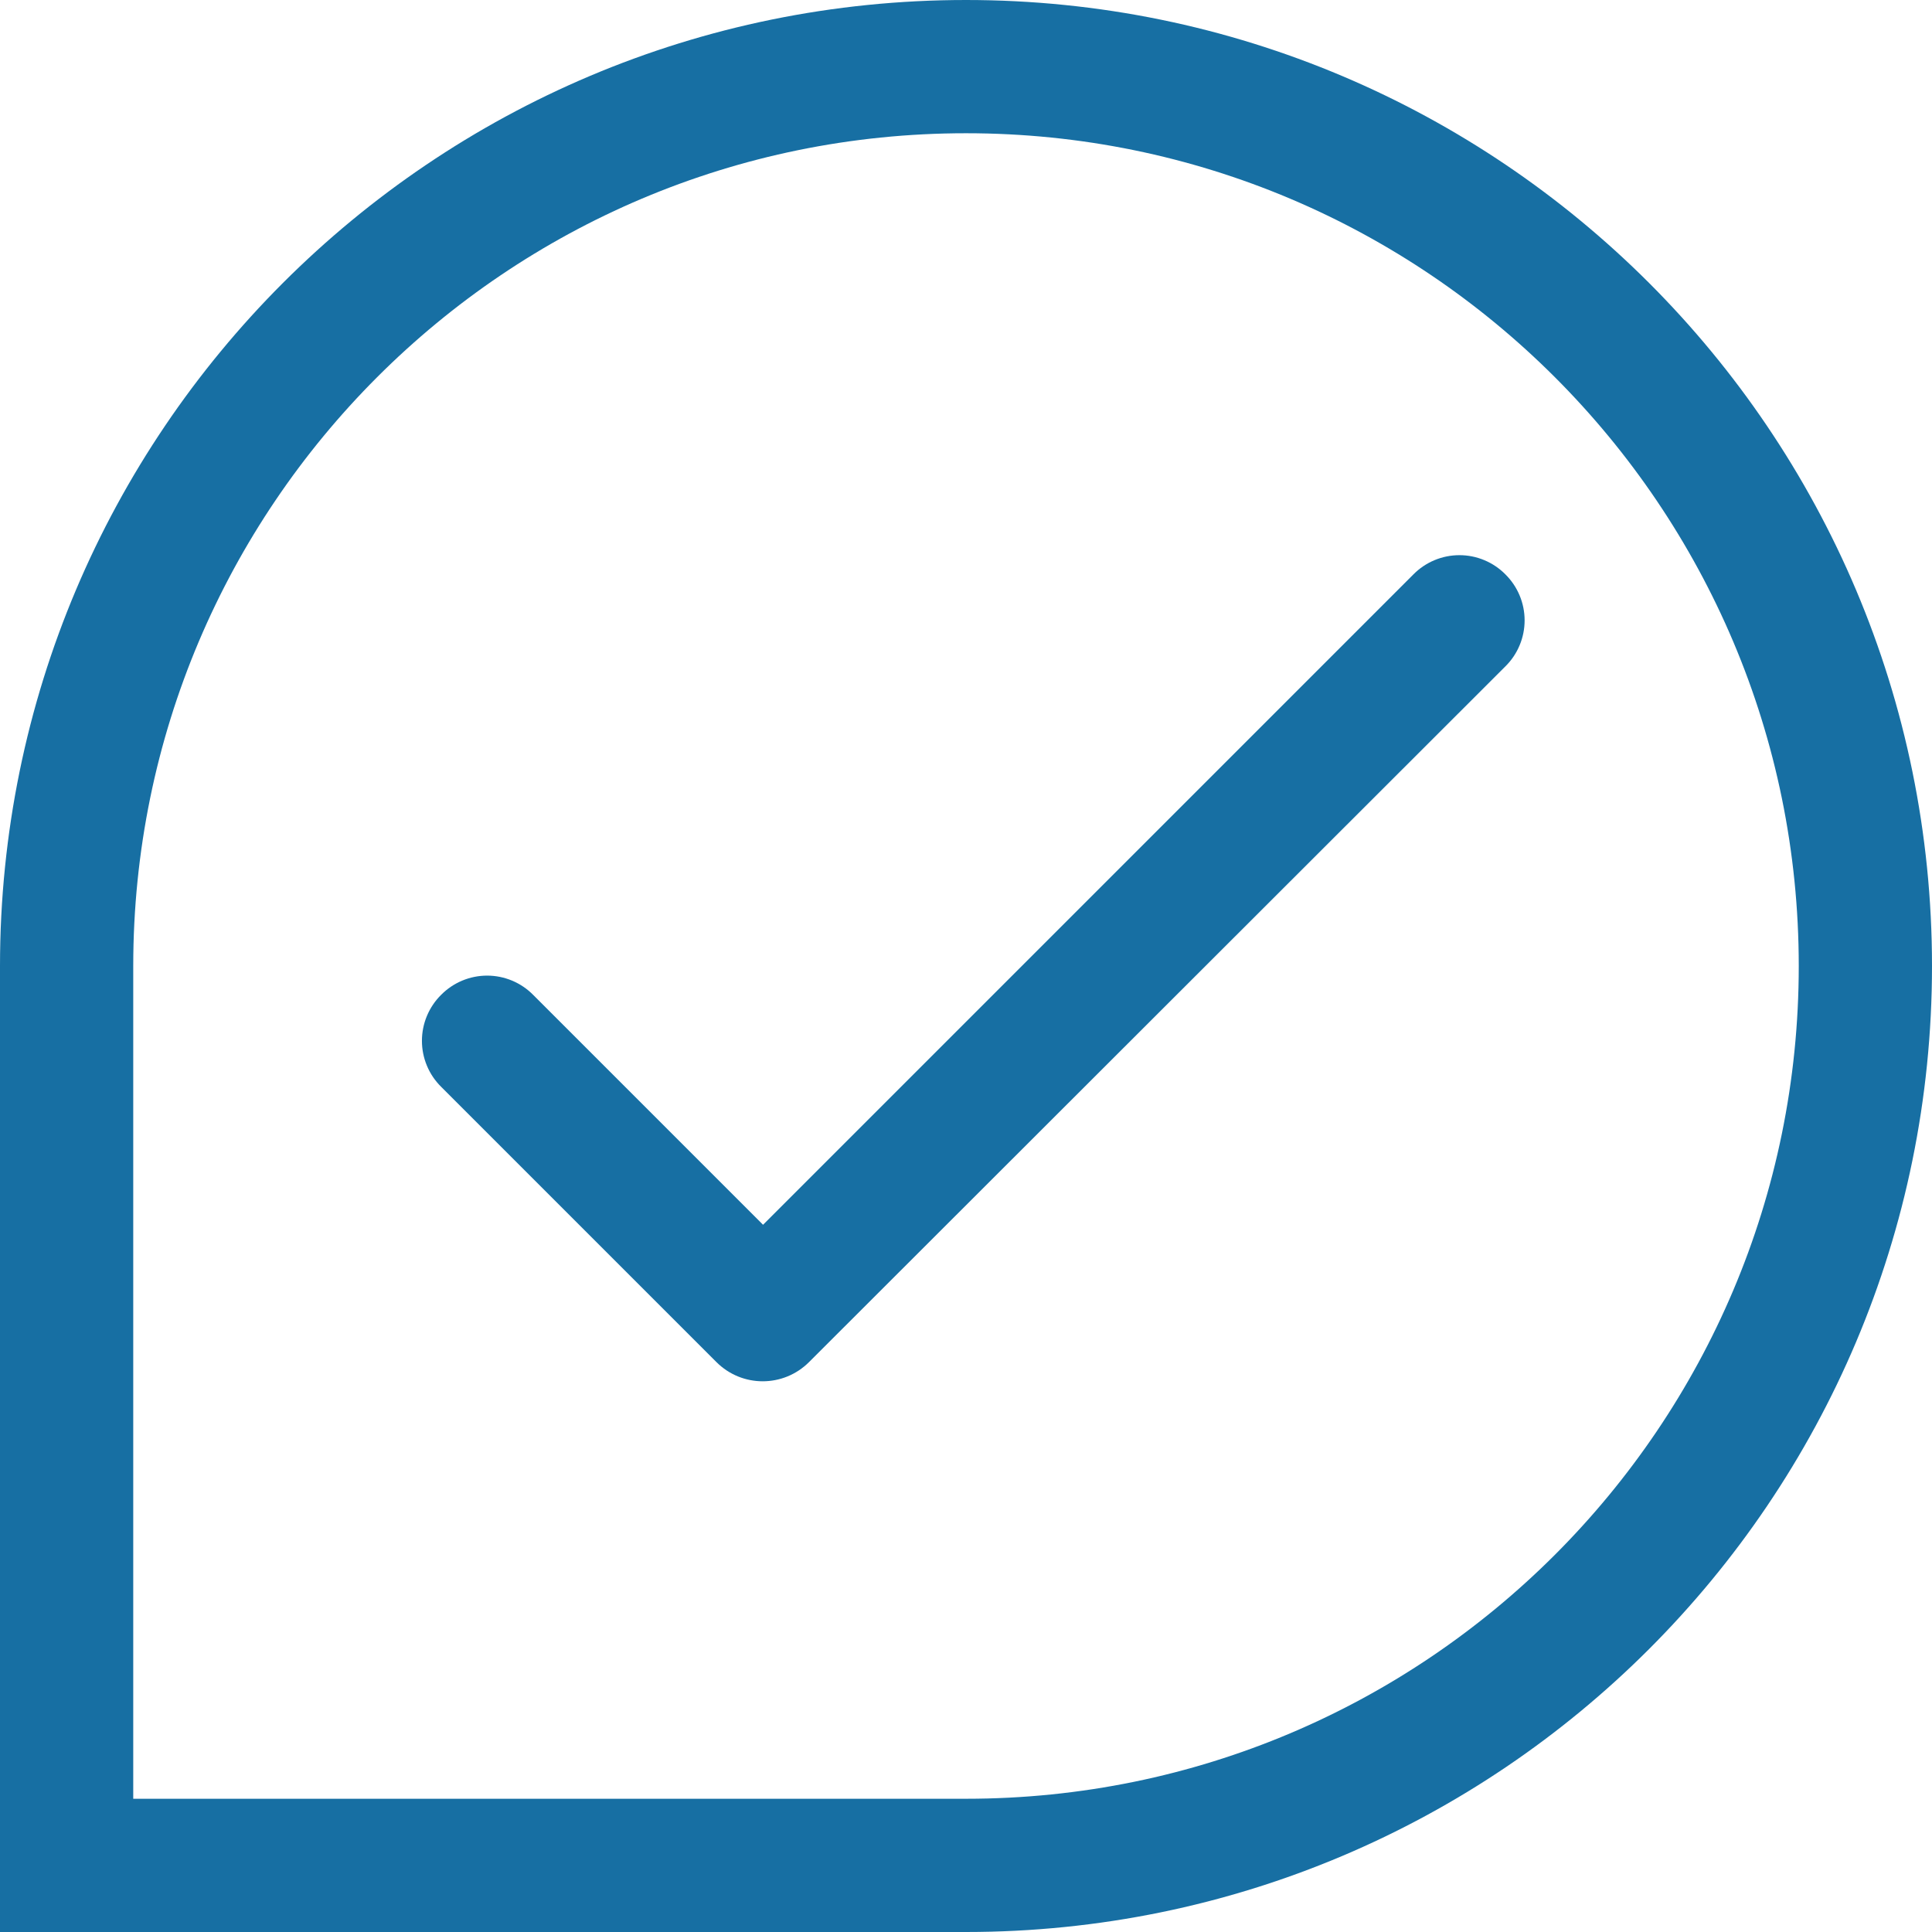
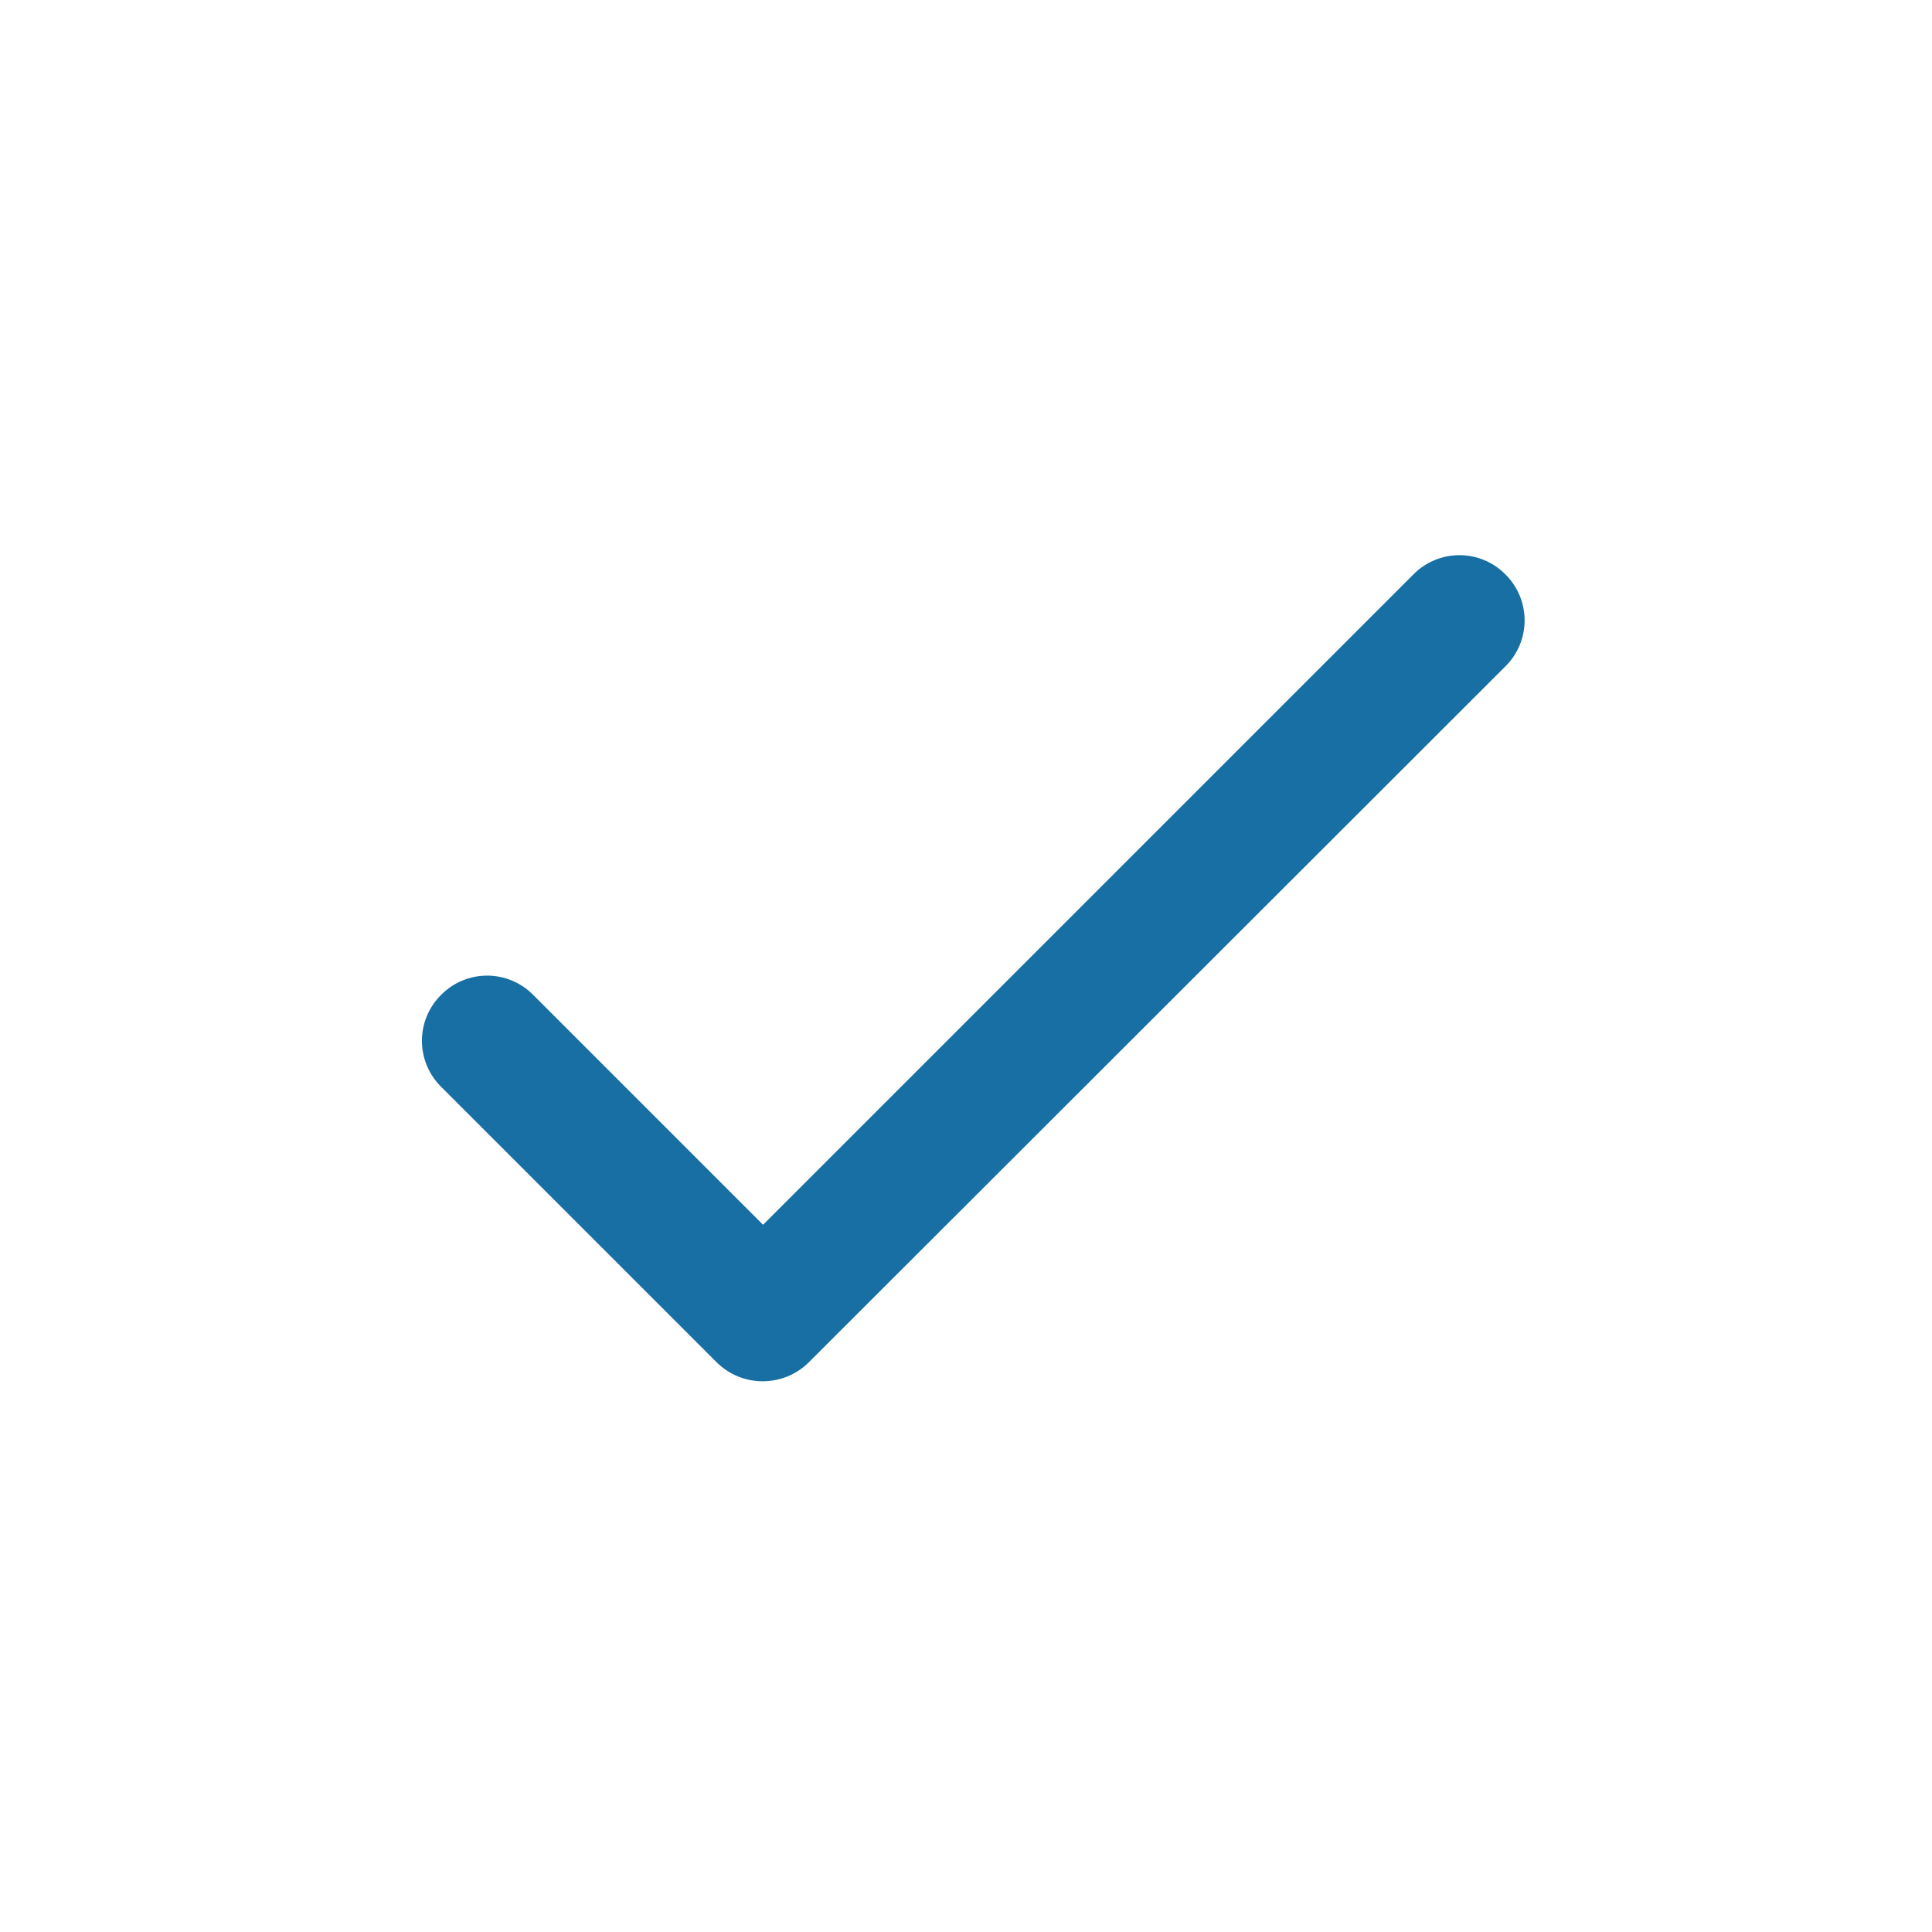
<svg xmlns="http://www.w3.org/2000/svg" width="87" height="87" viewBox="0 0 87 87" fill="none">
-   <path d="M3 84L3 43.5C3 21.133 21.133 3 43.5 3C65.868 3 84 21.133 84 43.5C84 65.868 65.868 84 43.5 84H3Z" stroke="#176FA3" stroke-width="6" />
  <path d="M34.361 55.153L24.007 44.798C23.736 44.524 23.414 44.307 23.058 44.158C22.703 44.01 22.321 43.933 21.936 43.933C21.551 43.933 21.169 44.01 20.814 44.158C20.458 44.307 20.136 44.524 19.865 44.798C19.591 45.069 19.373 45.392 19.225 45.747C19.076 46.103 19 46.484 19 46.869C19 47.255 19.076 47.636 19.225 47.991C19.373 48.347 19.591 48.669 19.865 48.94L32.261 61.336C33.414 62.489 35.278 62.489 36.432 61.336L67.79 30.007C68.064 29.736 68.282 29.414 68.43 29.058C68.579 28.703 68.655 28.321 68.655 27.936C68.655 27.551 68.579 27.169 68.43 26.814C68.282 26.458 68.064 26.136 67.79 25.865C67.519 25.591 67.197 25.373 66.841 25.225C66.486 25.076 66.105 25 65.719 25C65.334 25 64.953 25.076 64.597 25.225C64.242 25.373 63.919 25.591 63.648 25.865L34.361 55.153Z" fill="#176FA3" />
</svg>